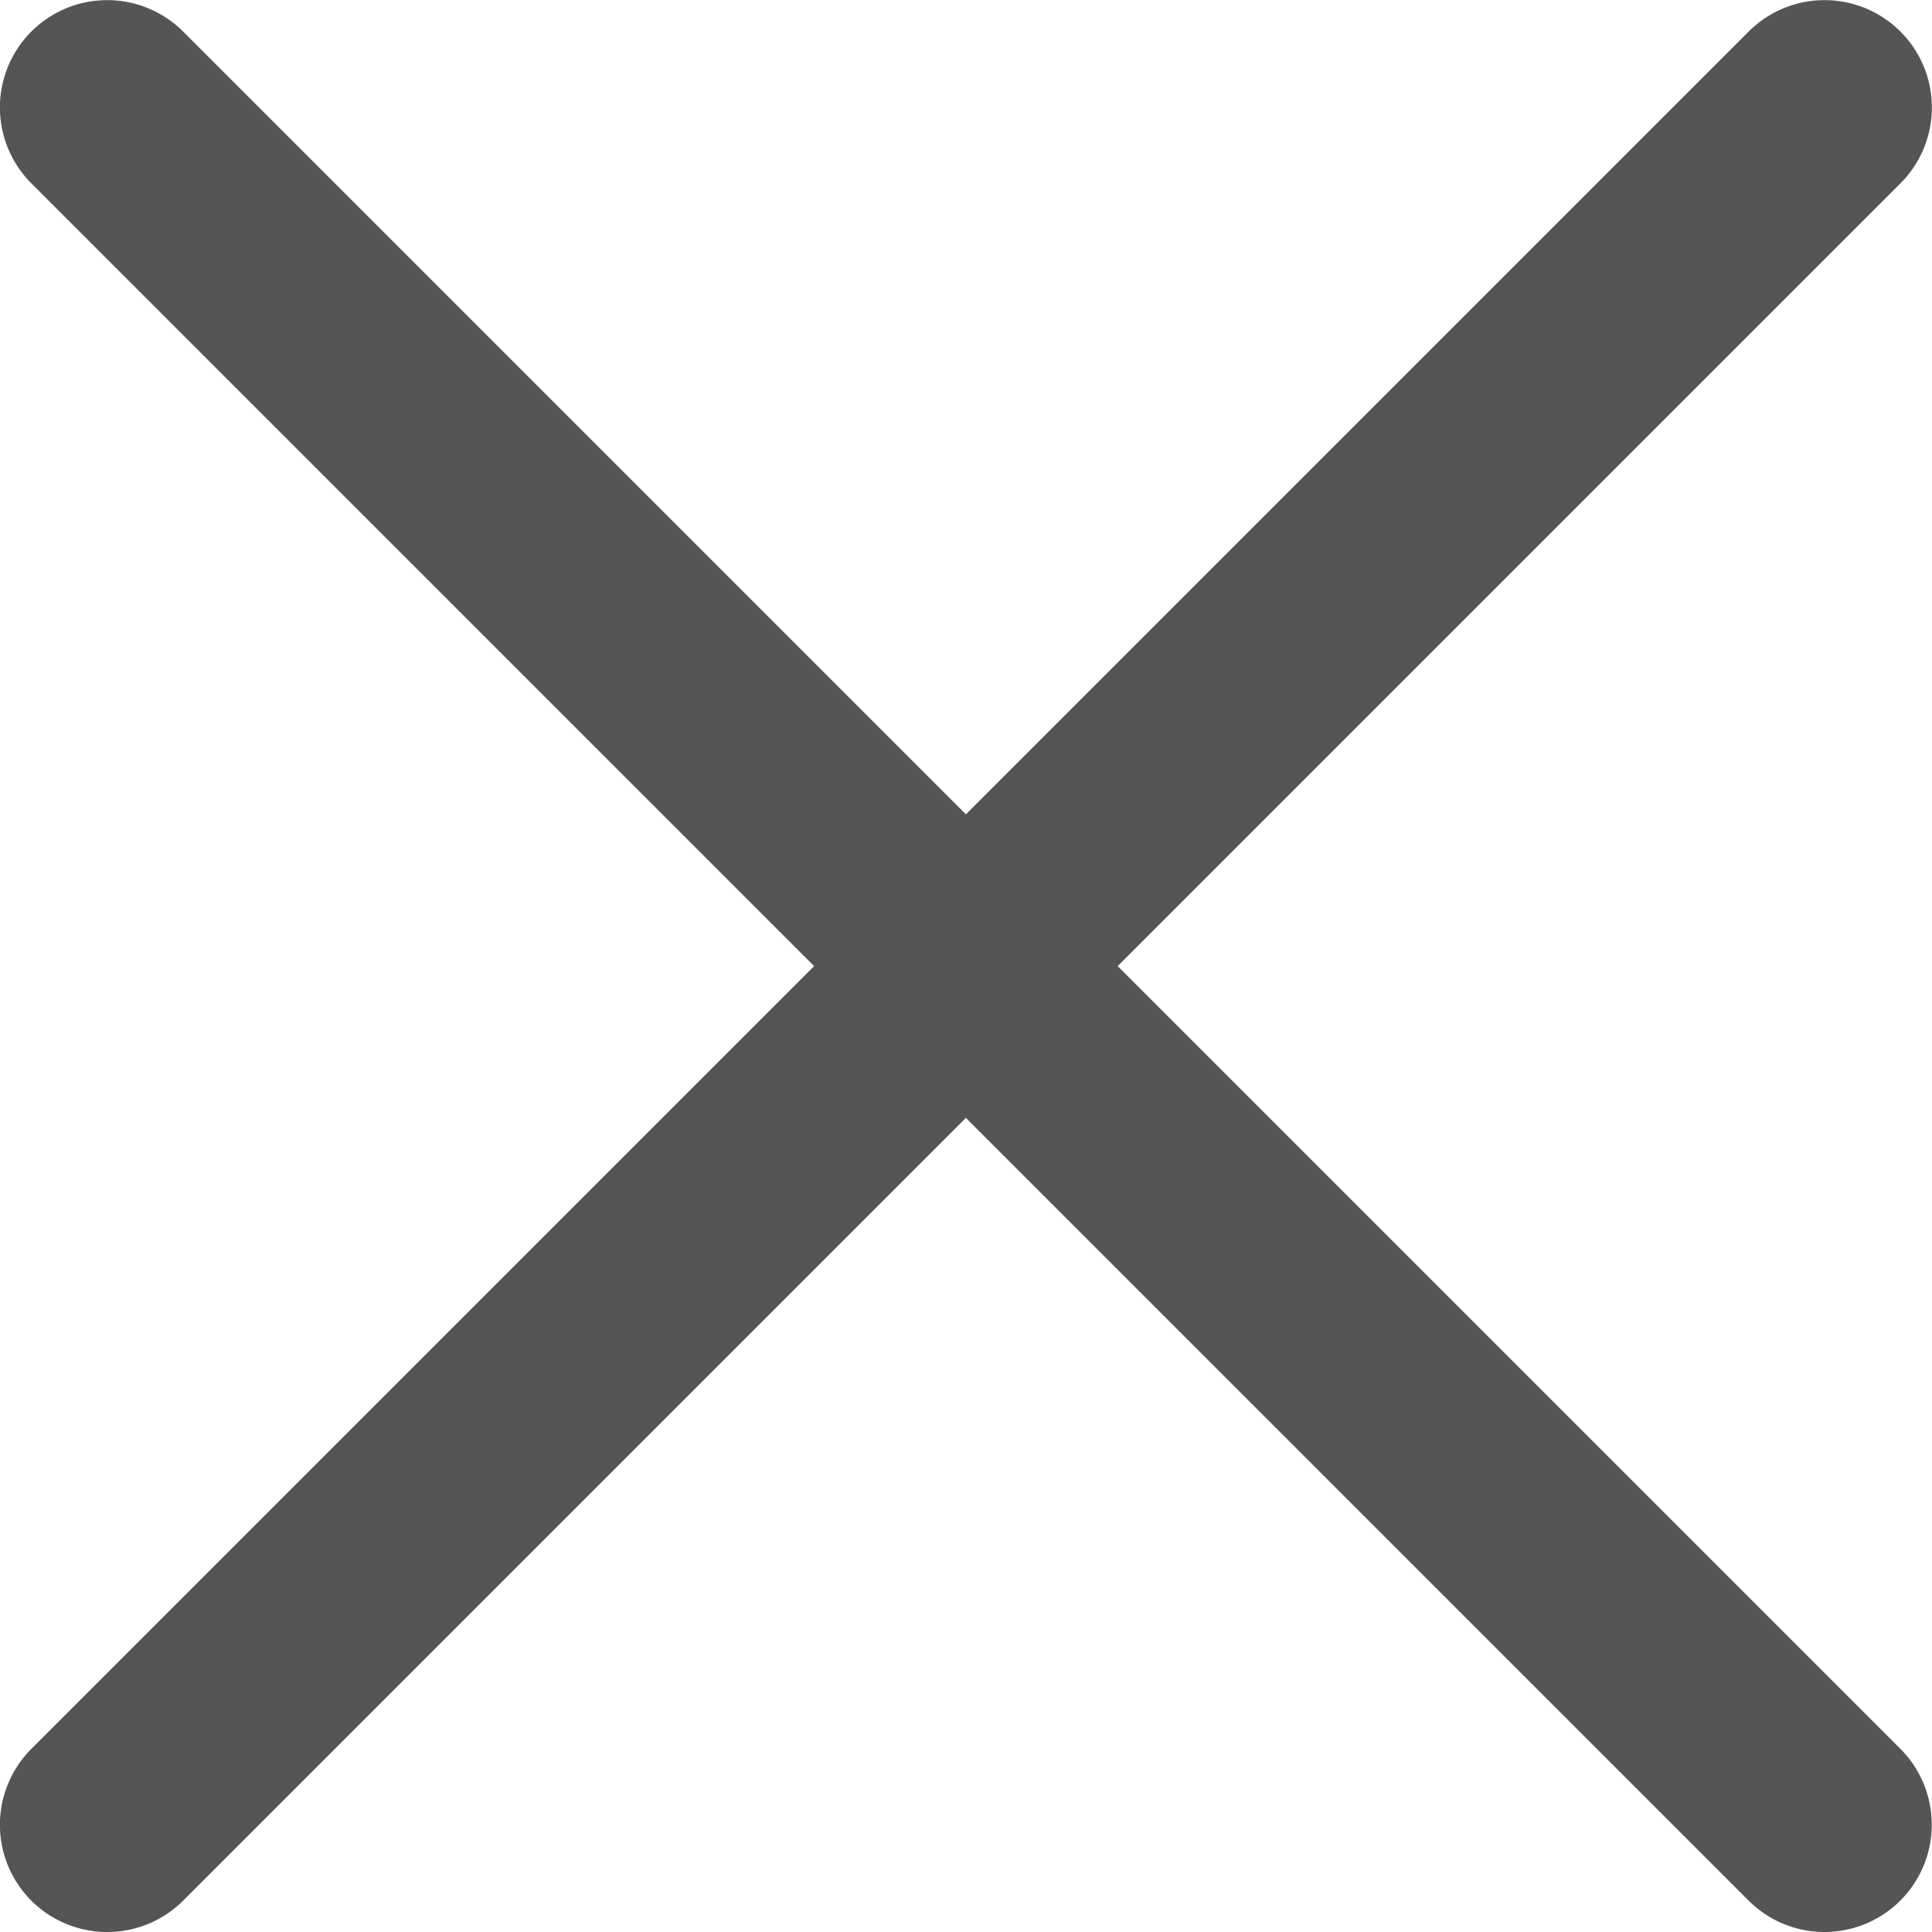
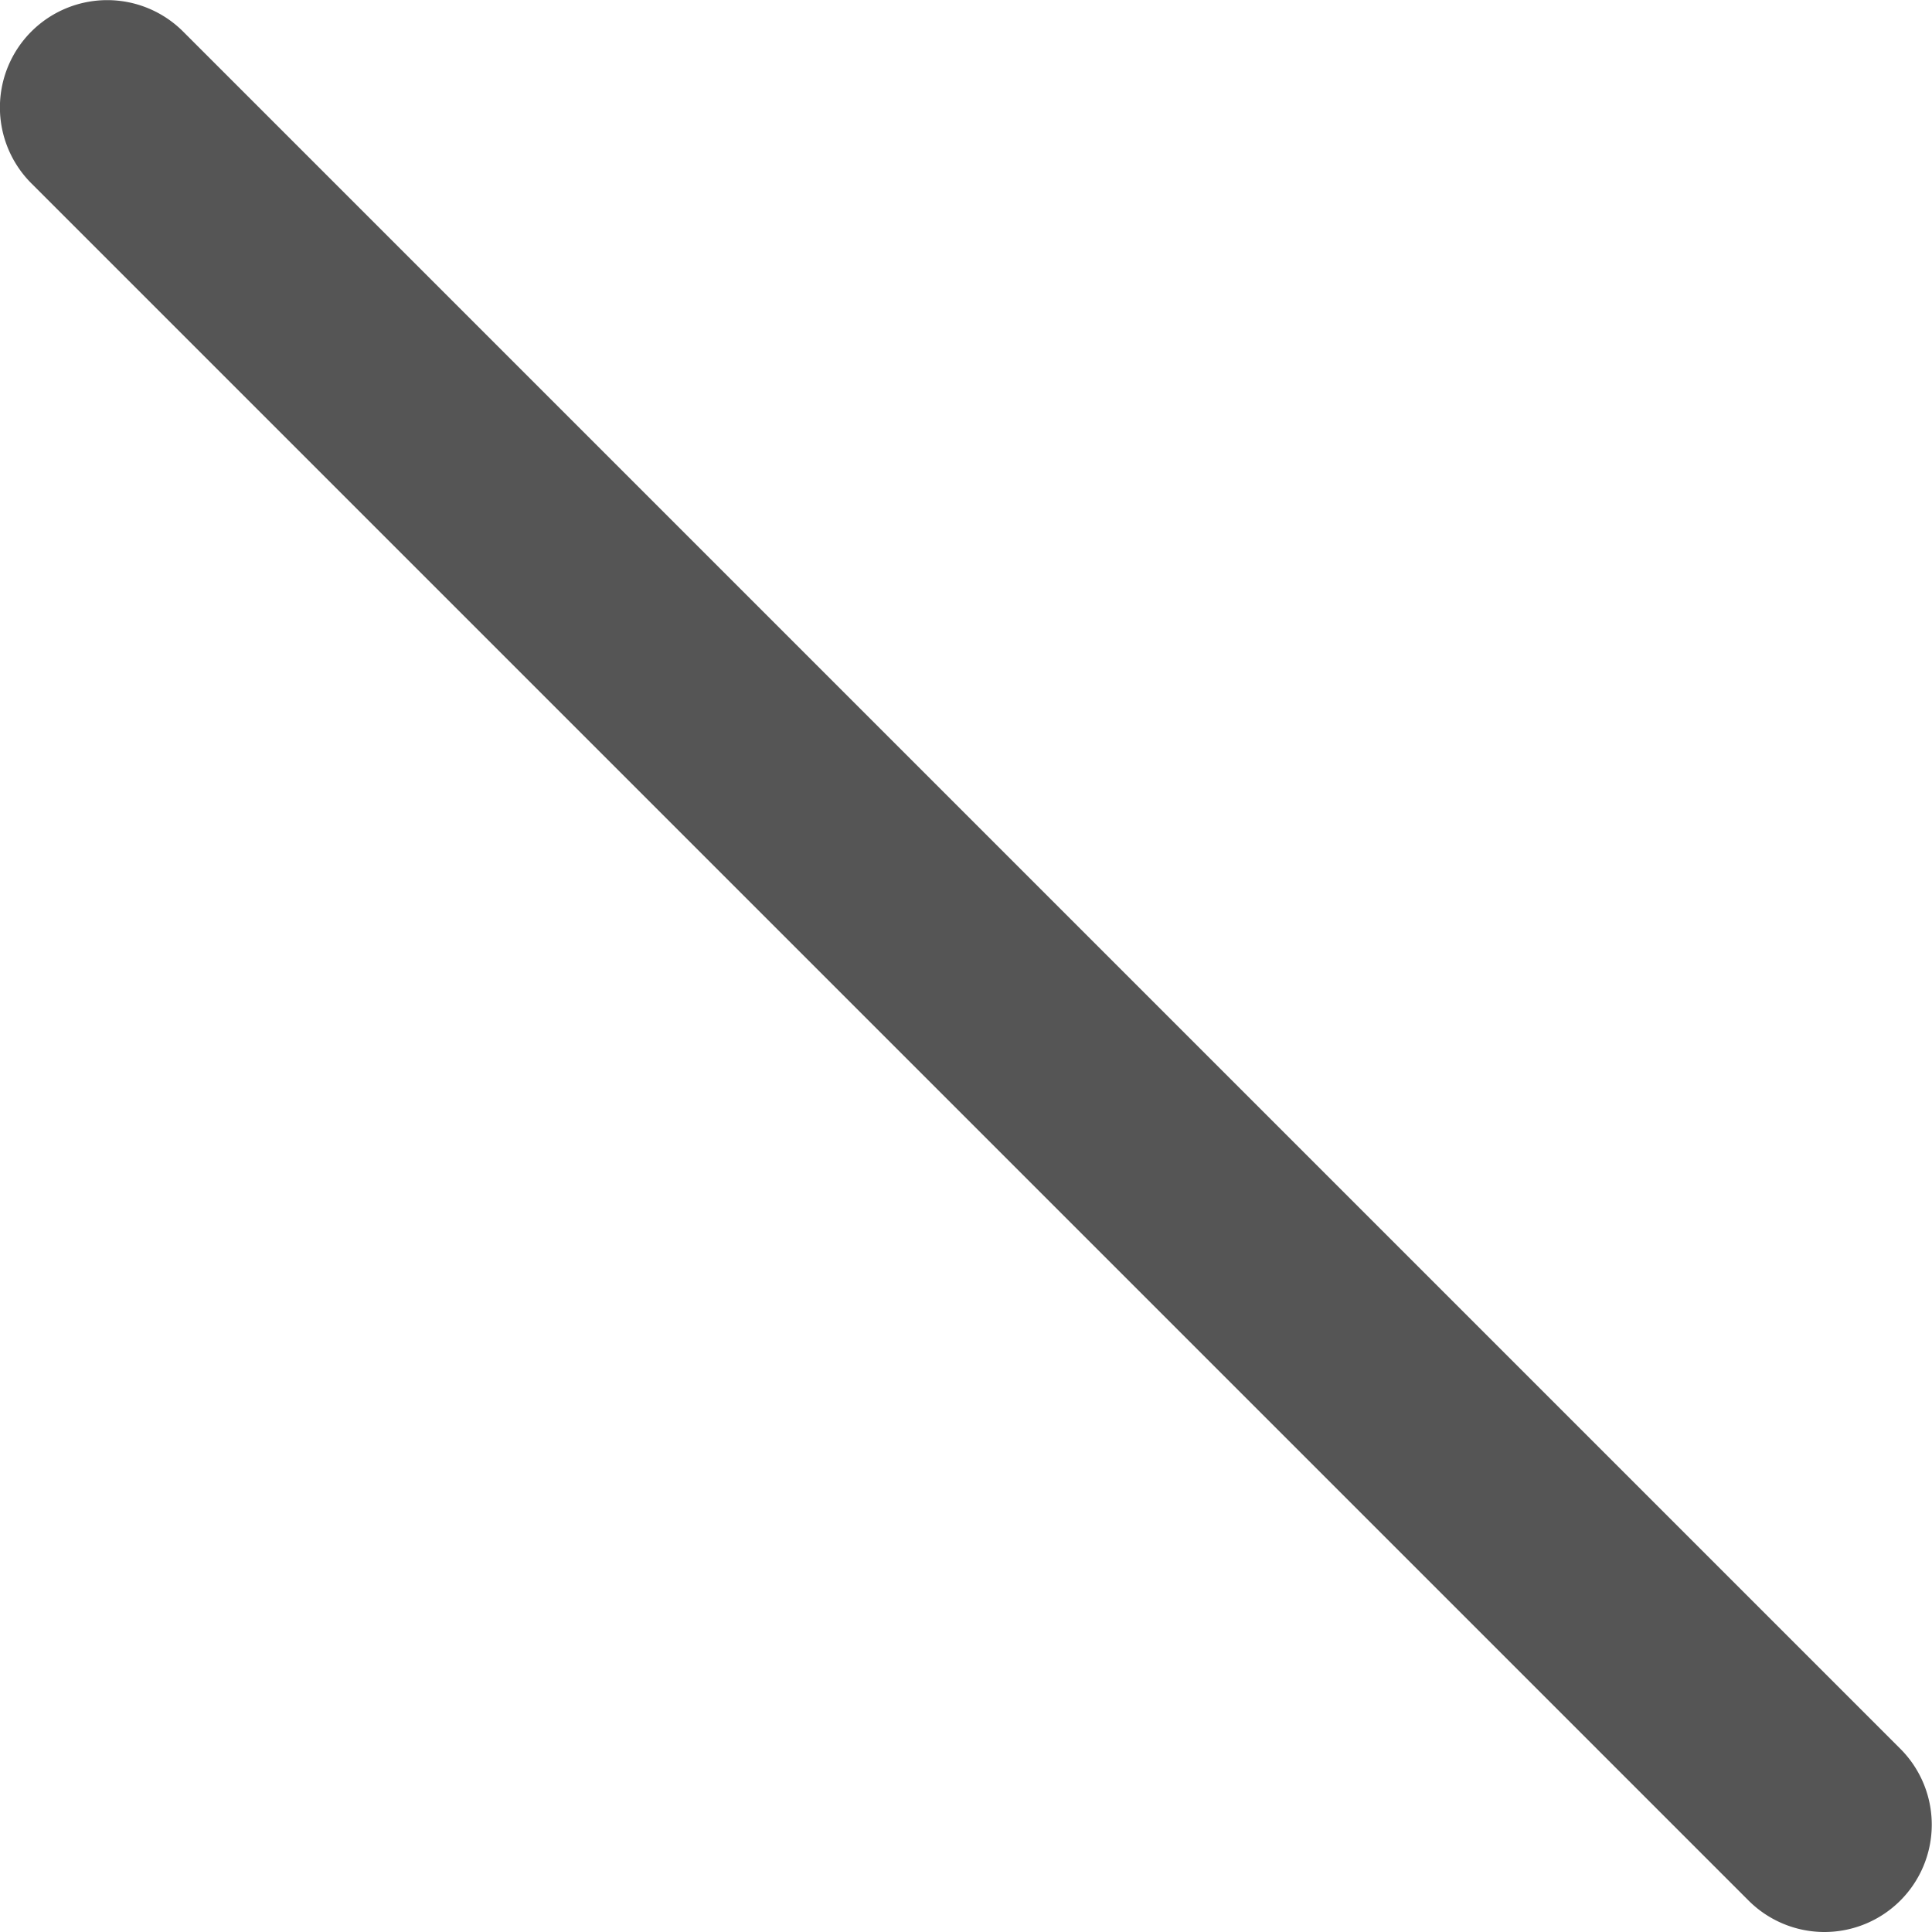
<svg xmlns="http://www.w3.org/2000/svg" width="9" height="9" viewBox="0 0 9 9">
  <g id="グループ_4614" data-name="グループ 4614" transform="translate(0.5 0.829)">
-     <path id="線_1543" data-name="線 1543" d="M0,8.5a.5.5,0,0,1-.354-.146.5.5,0,0,1,0-.707l8-8a.5.5,0,0,1,.707,0,.5.5,0,0,1,0,.707l-8,8A.5.5,0,0,1,0,8.5Z" transform="translate(0 -0.329)" fill="#555" />
    <path id="線_1544" data-name="線 1544" d="M8,8.5a.5.5,0,0,1-.354-.146l-8-8a.5.5,0,0,1,0-.707.5.5,0,0,1,.707,0l8,8A.5.5,0,0,1,8,8.5Z" transform="translate(0 -0.329)" fill="#555" />
  </g>
</svg>